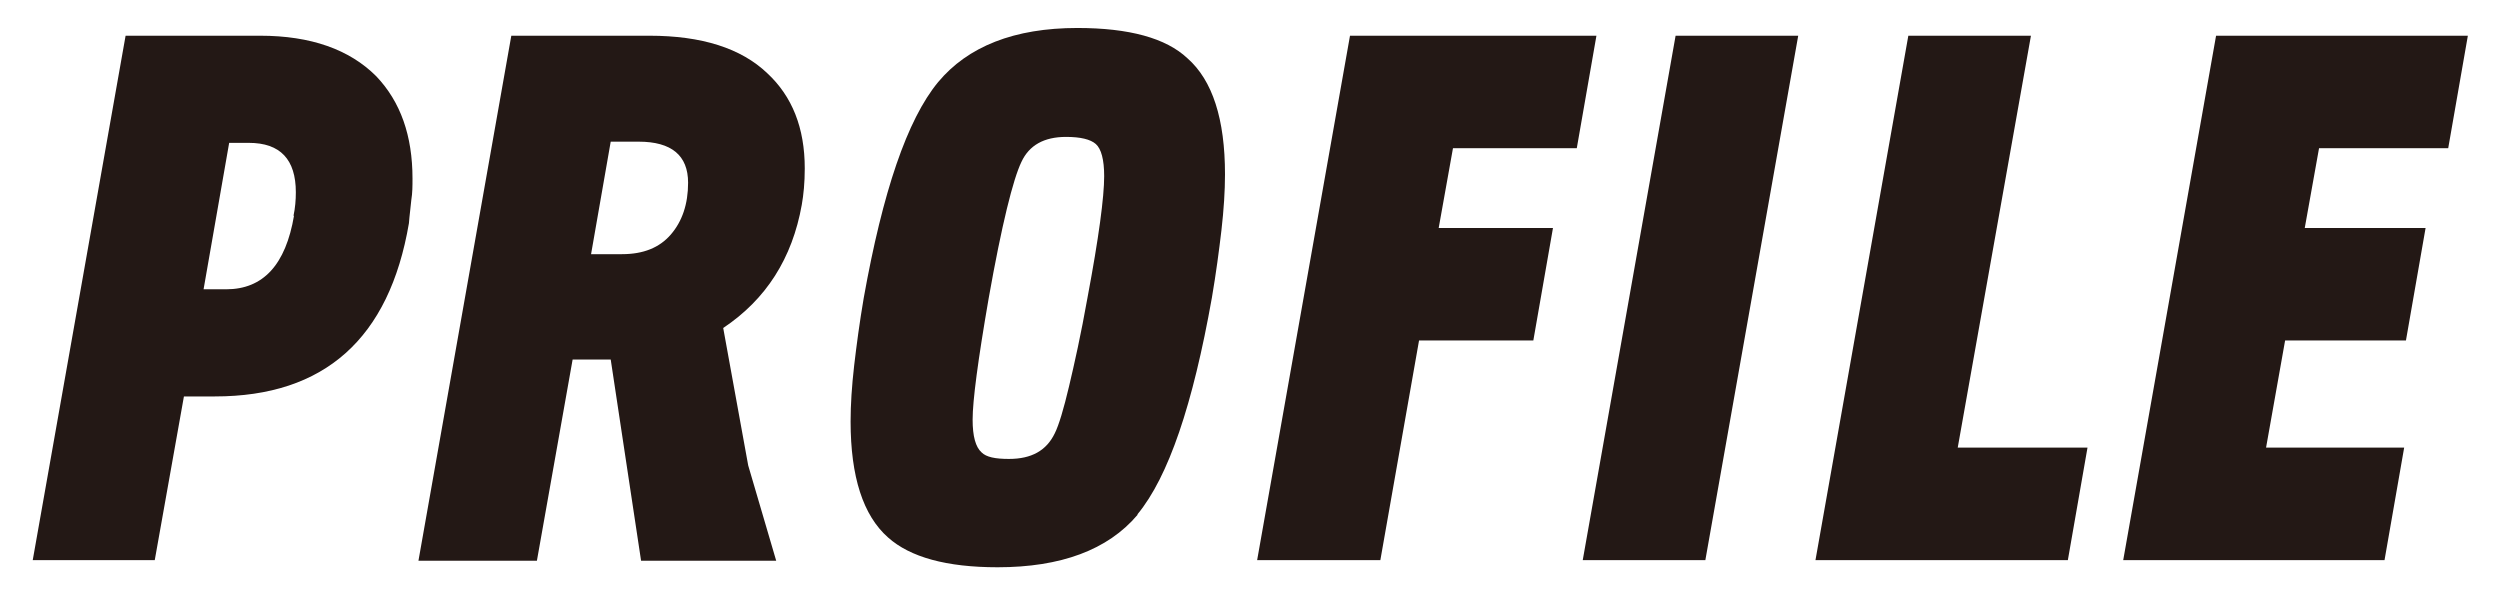
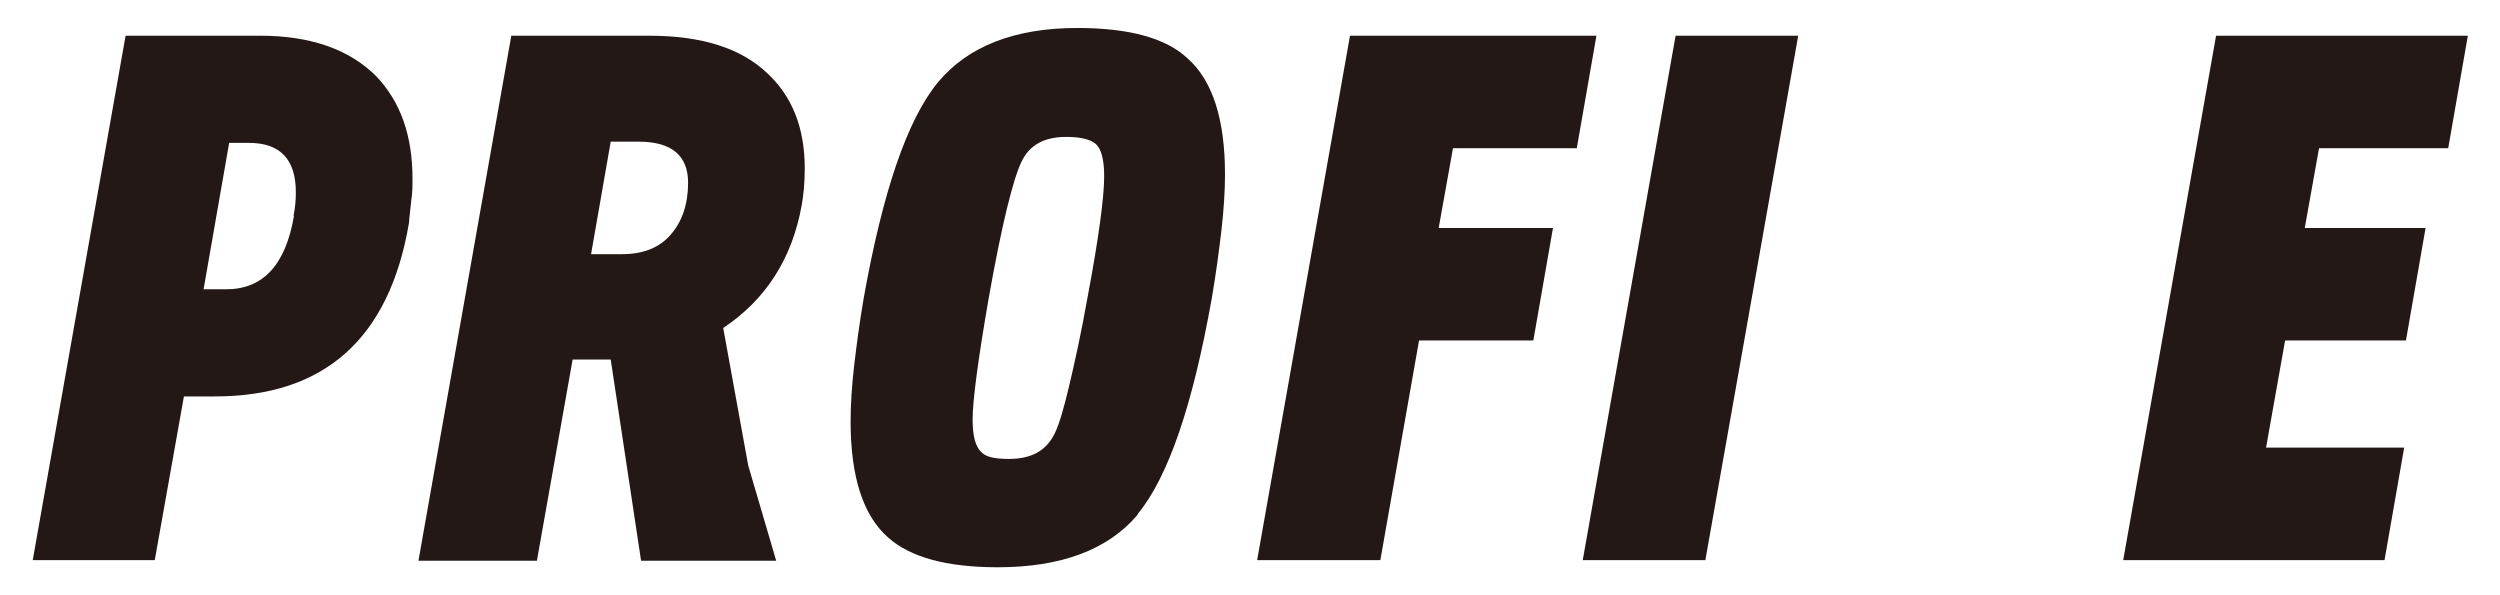
<svg xmlns="http://www.w3.org/2000/svg" id="_レイヤー_2" data-name="レイヤー 2" width="42" height="10" viewBox="0 0 42 10">
  <defs>
    <style>
      .cls-1 {
        fill: none;
      }

      .cls-1, .cls-2 {
        stroke-width: 0px;
      }

      .cls-2 {
        fill: #231815;
      }
    </style>
  </defs>
  <g id="_レイヤー_2-2" data-name="レイヤー 2">
    <g>
      <path class="cls-2" d="m6.32,1.28c.41.43.61,1,.61,1.72,0,.12,0,.24-.02.36-.01.12-.03.25-.04.39-.33,1.94-1.42,2.91-3.26,2.91h-.52l-.49,2.75H.55L2.11.6h2.26c.85,0,1.5.23,1.95.68Zm-1.39,2.35c.03-.14.04-.27.04-.4,0-.55-.26-.83-.79-.83h-.33l-.43,2.46h.38c.62,0,1-.41,1.14-1.24Z" />
      <path class="cls-2" d="m12.57,7.82l.47,1.6h-2.27l-.51-3.38h-.64l-.6,3.38h-1.99L8.59.6h2.32c.88,0,1.54.21,1.98.63.42.39.63.92.63,1.6,0,.24-.02.44-.05.61-.16.9-.6,1.59-1.32,2.07l.42,2.31Zm-2.12-3.55c.36,0,.63-.11.82-.33.19-.22.29-.51.29-.87,0-.46-.28-.69-.83-.69h-.47l-.33,1.89h.52Z" />
      <path class="cls-2" d="m19.11,8.65c-.5.59-1.29.88-2.35.88-.86,0-1.47-.17-1.84-.5-.42-.37-.63-1.02-.63-1.95,0-.28.02-.59.06-.94.04-.34.09-.72.16-1.13.32-1.79.73-3,1.25-3.63.5-.6,1.28-.91,2.34-.91.87,0,1.49.17,1.85.51.42.37.63,1.02.63,1.95,0,.28-.02.59-.06.94-.04.34-.09.72-.16,1.13-.32,1.8-.73,3.01-1.25,3.64Zm-1.95-5.93c-.14.29-.33,1.05-.55,2.29-.18,1.04-.27,1.72-.27,2.04,0,.28.05.46.15.55.08.08.23.11.46.11.38,0,.63-.14.77-.43.07-.14.15-.41.24-.79.09-.38.2-.87.31-1.49.19-1.01.28-1.69.28-2.04,0-.28-.05-.46-.14-.54-.09-.08-.26-.12-.5-.12-.37,0-.62.14-.75.42Z" />
      <path class="cls-2" d="m23.18,9.41h-2.06l1.56-8.81h4.14l-.33,1.89h-2.08l-.24,1.34h1.92l-.33,1.89h-1.92l-.65,3.69Z" />
      <path class="cls-2" d="m30.21.6l-1.56,8.81h-2.06l1.56-8.81h2.06Z" />
-       <path class="cls-2" d="m35.07,7.52l-.33,1.89h-4.24l1.56-8.81h2.06l-1.23,6.92h2.18Z" />
      <path class="cls-2" d="m40.39,7.52l-.33,1.89h-4.39l1.56-8.81h4.23l-.33,1.89h-2.17l-.24,1.34h2.03l-.33,1.89h-2.03l-.32,1.8h2.34Z" />
    </g>
    <rect class="cls-1" width="42" height="10" />
  </g>
</svg>